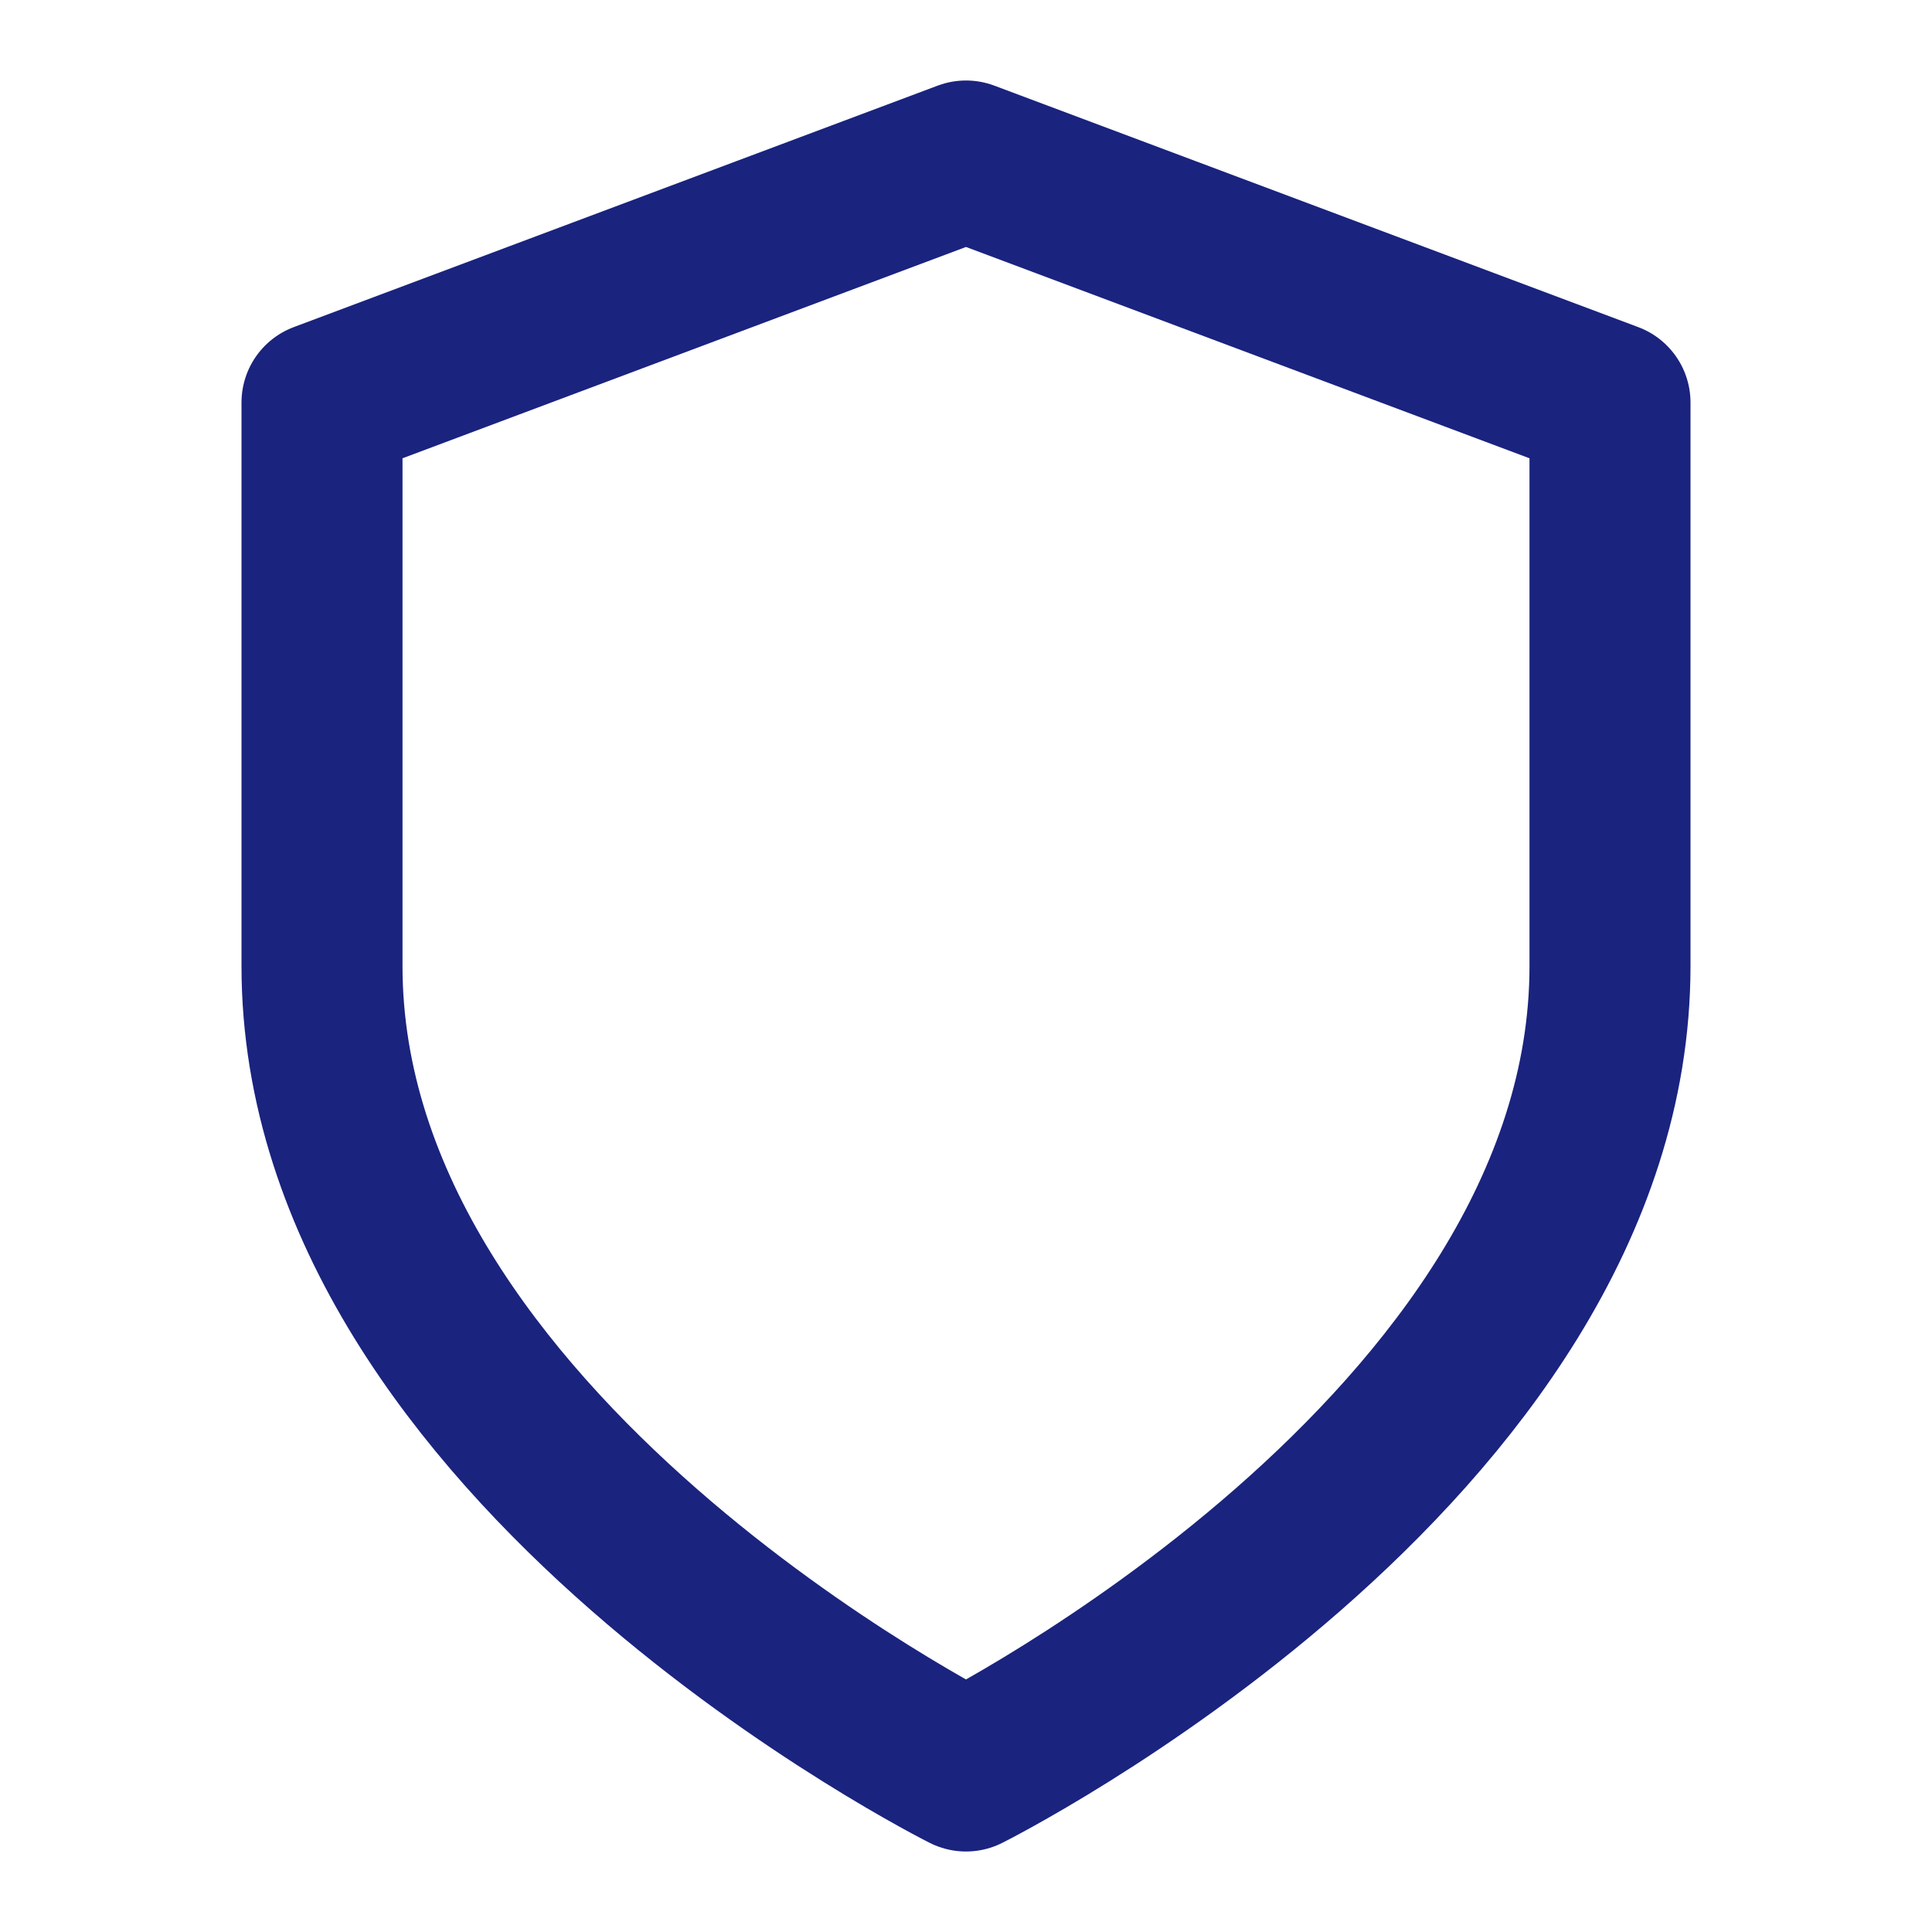
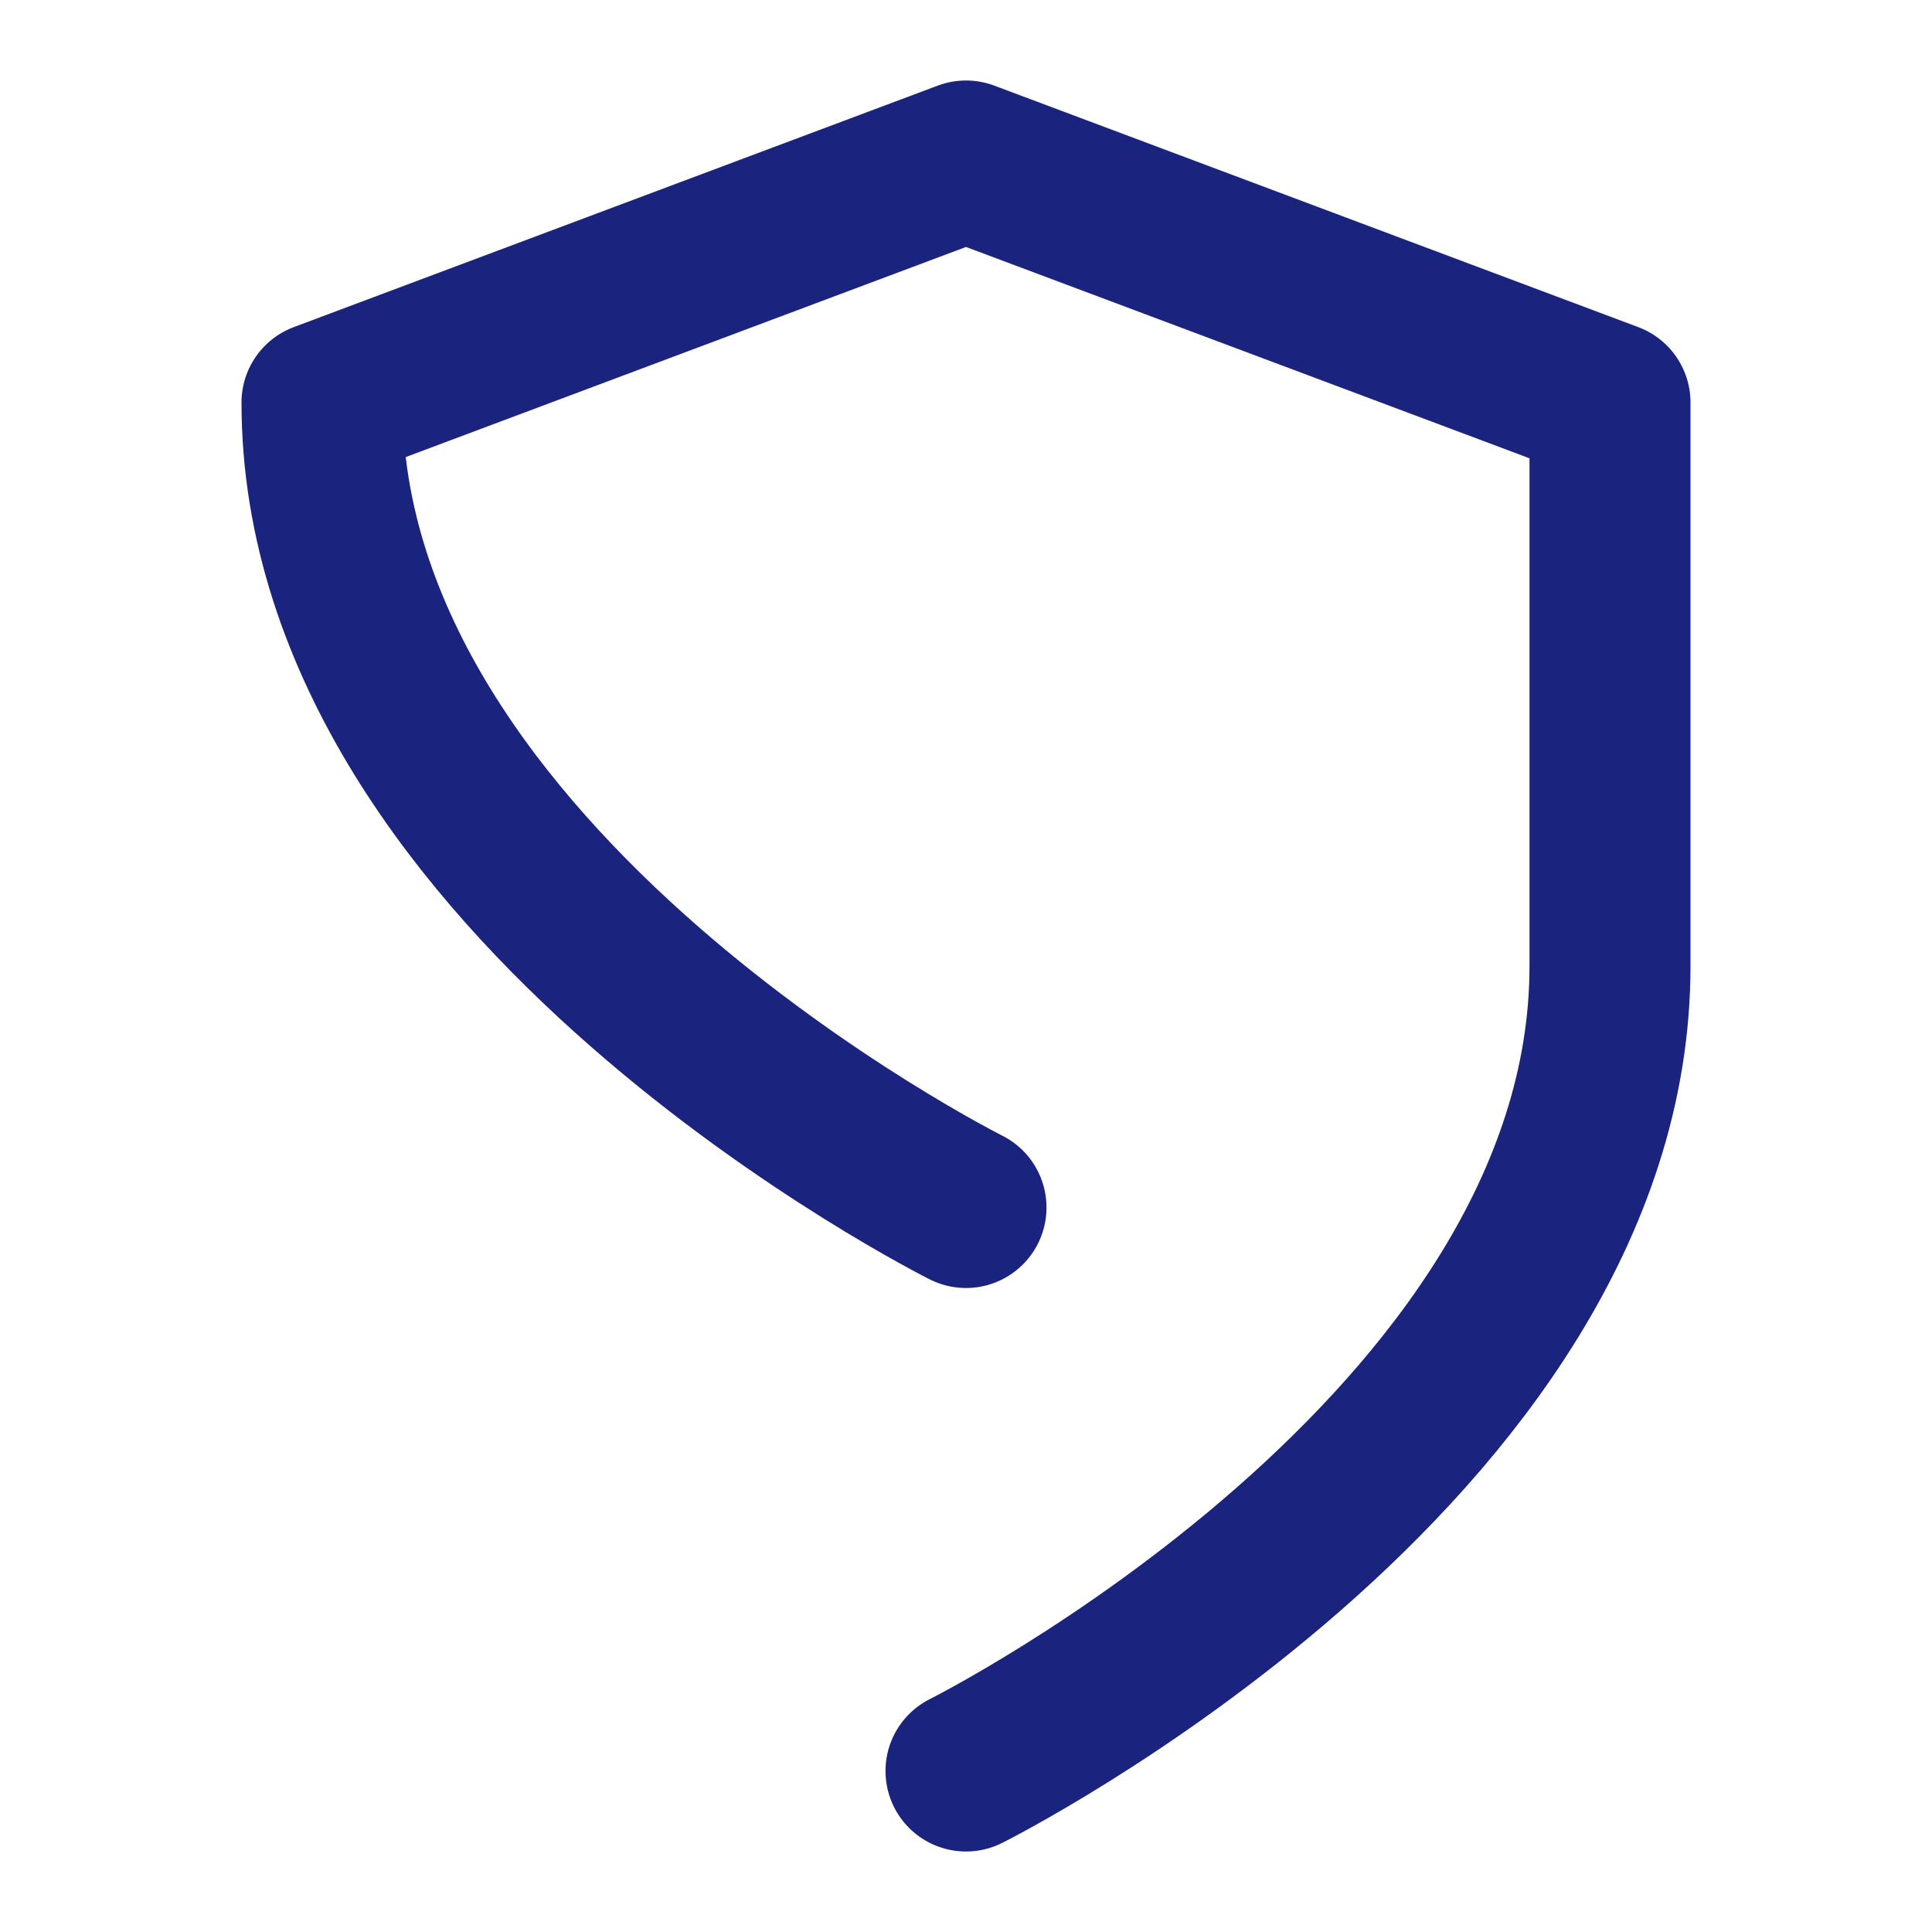
<svg xmlns="http://www.w3.org/2000/svg" width="24" height="24" viewBox="0 0 24 24" fill="none" stroke="#1a237e" stroke-width="2" stroke-linecap="round" stroke-linejoin="round">
-   <path d="M12 22s8-4 8-10V5l-8-3-8 3v7c0 6 8 10 8 10" />
+   <path d="M12 22s8-4 8-10V5l-8-3-8 3c0 6 8 10 8 10" />
</svg>